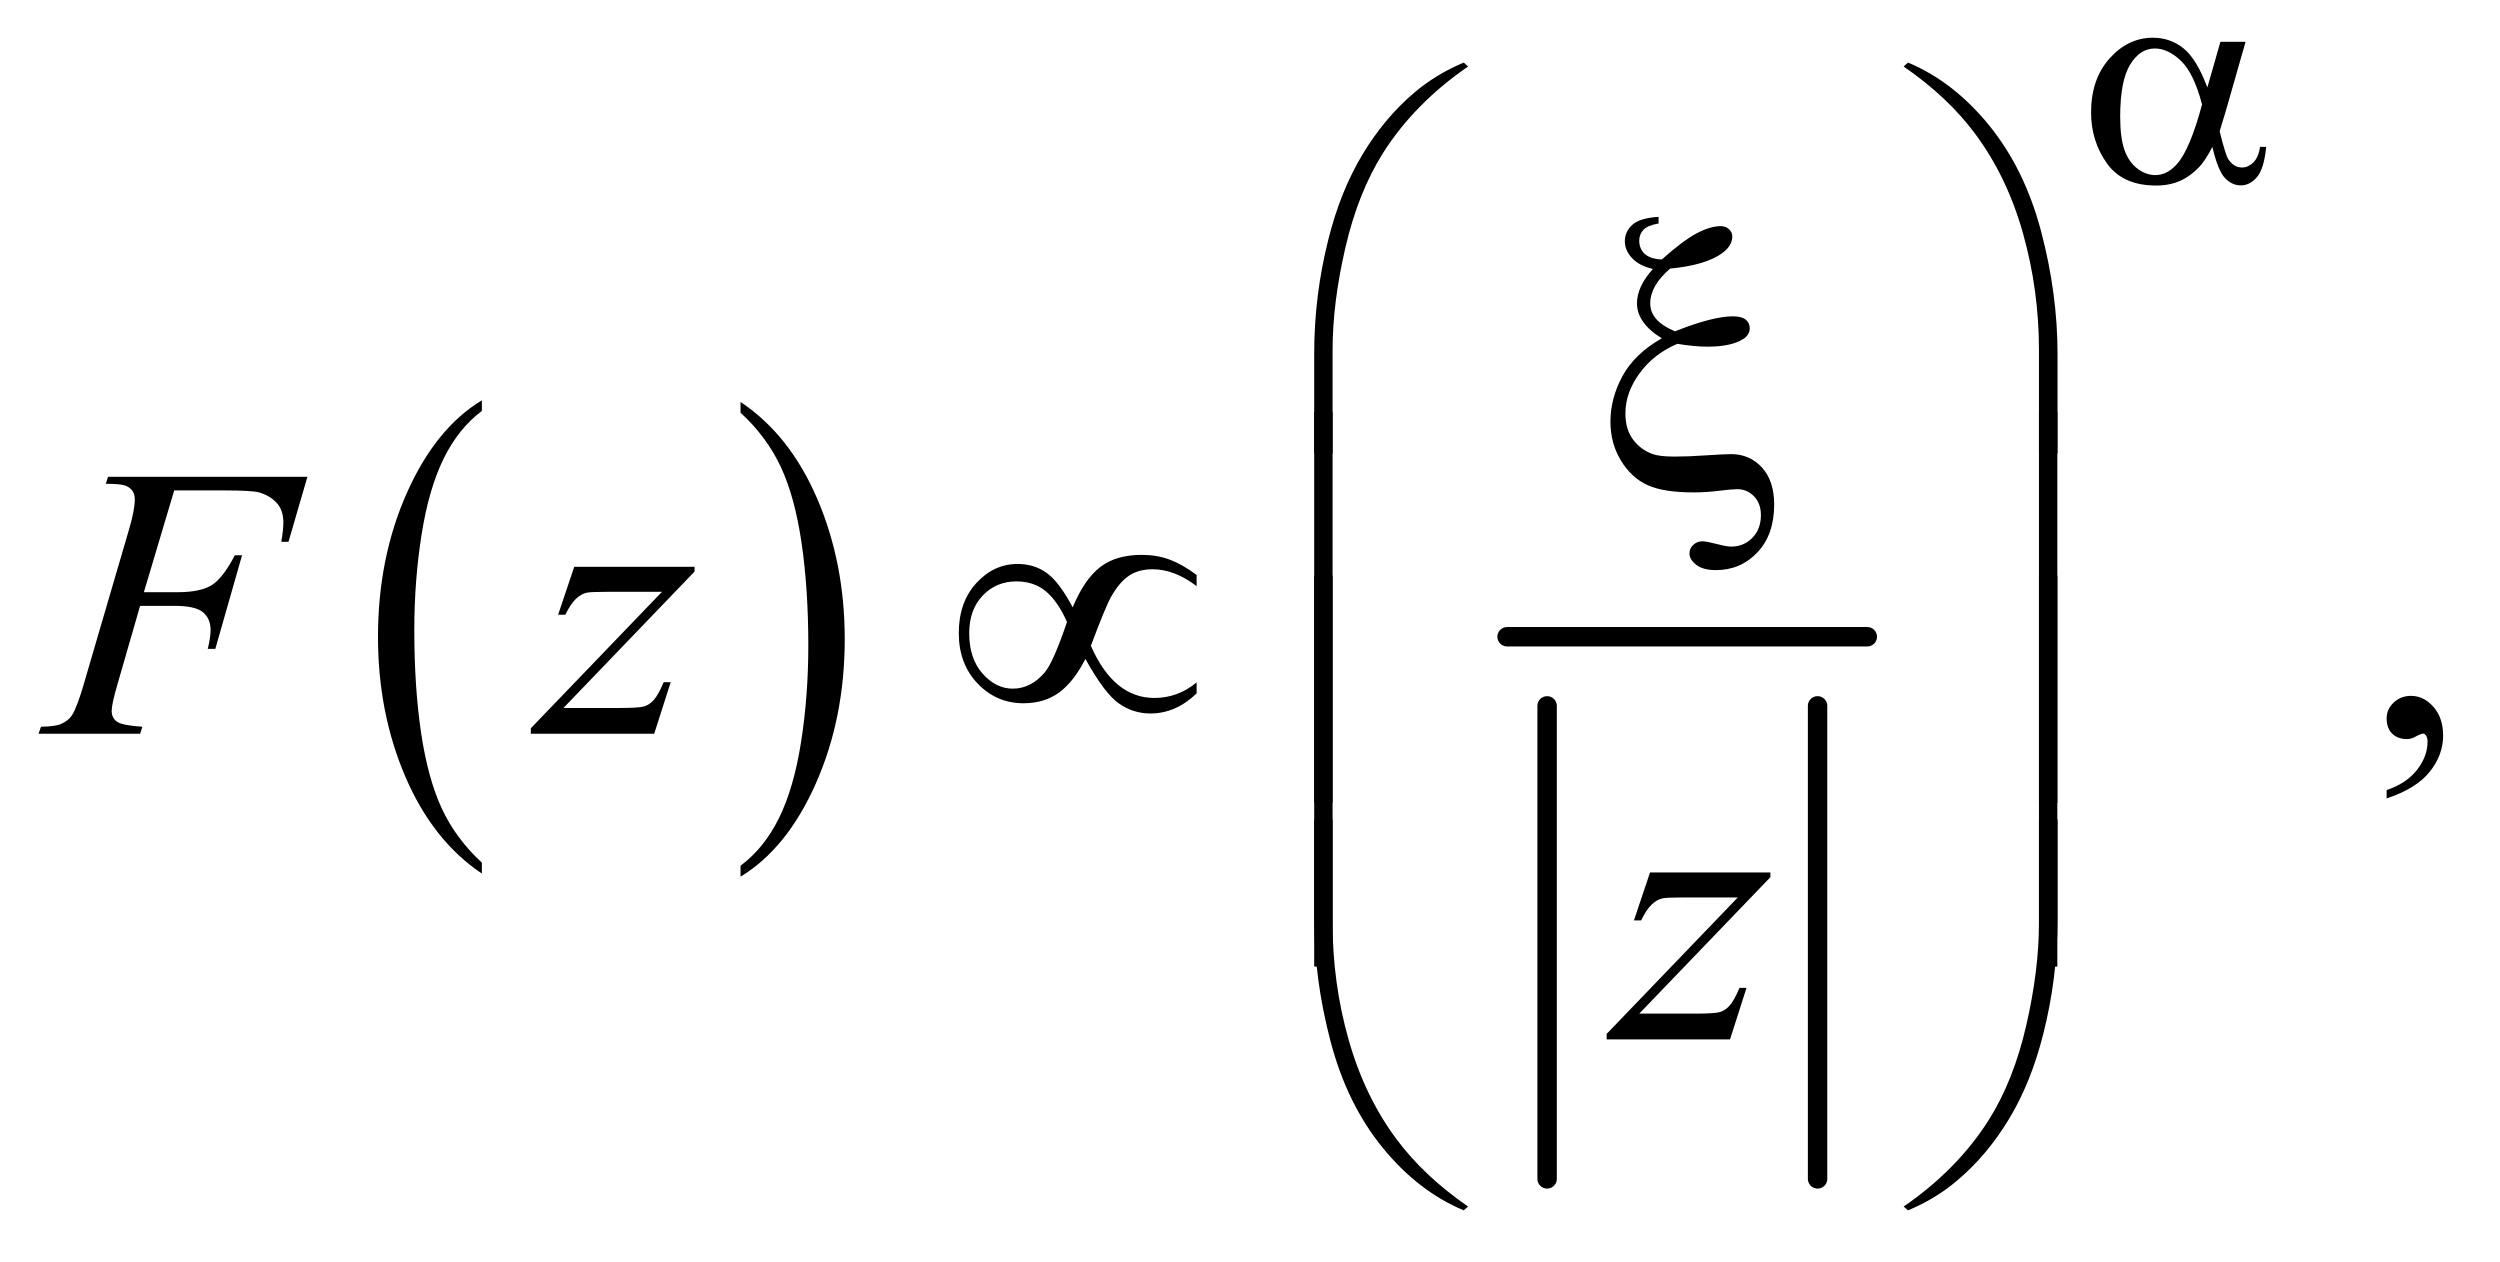
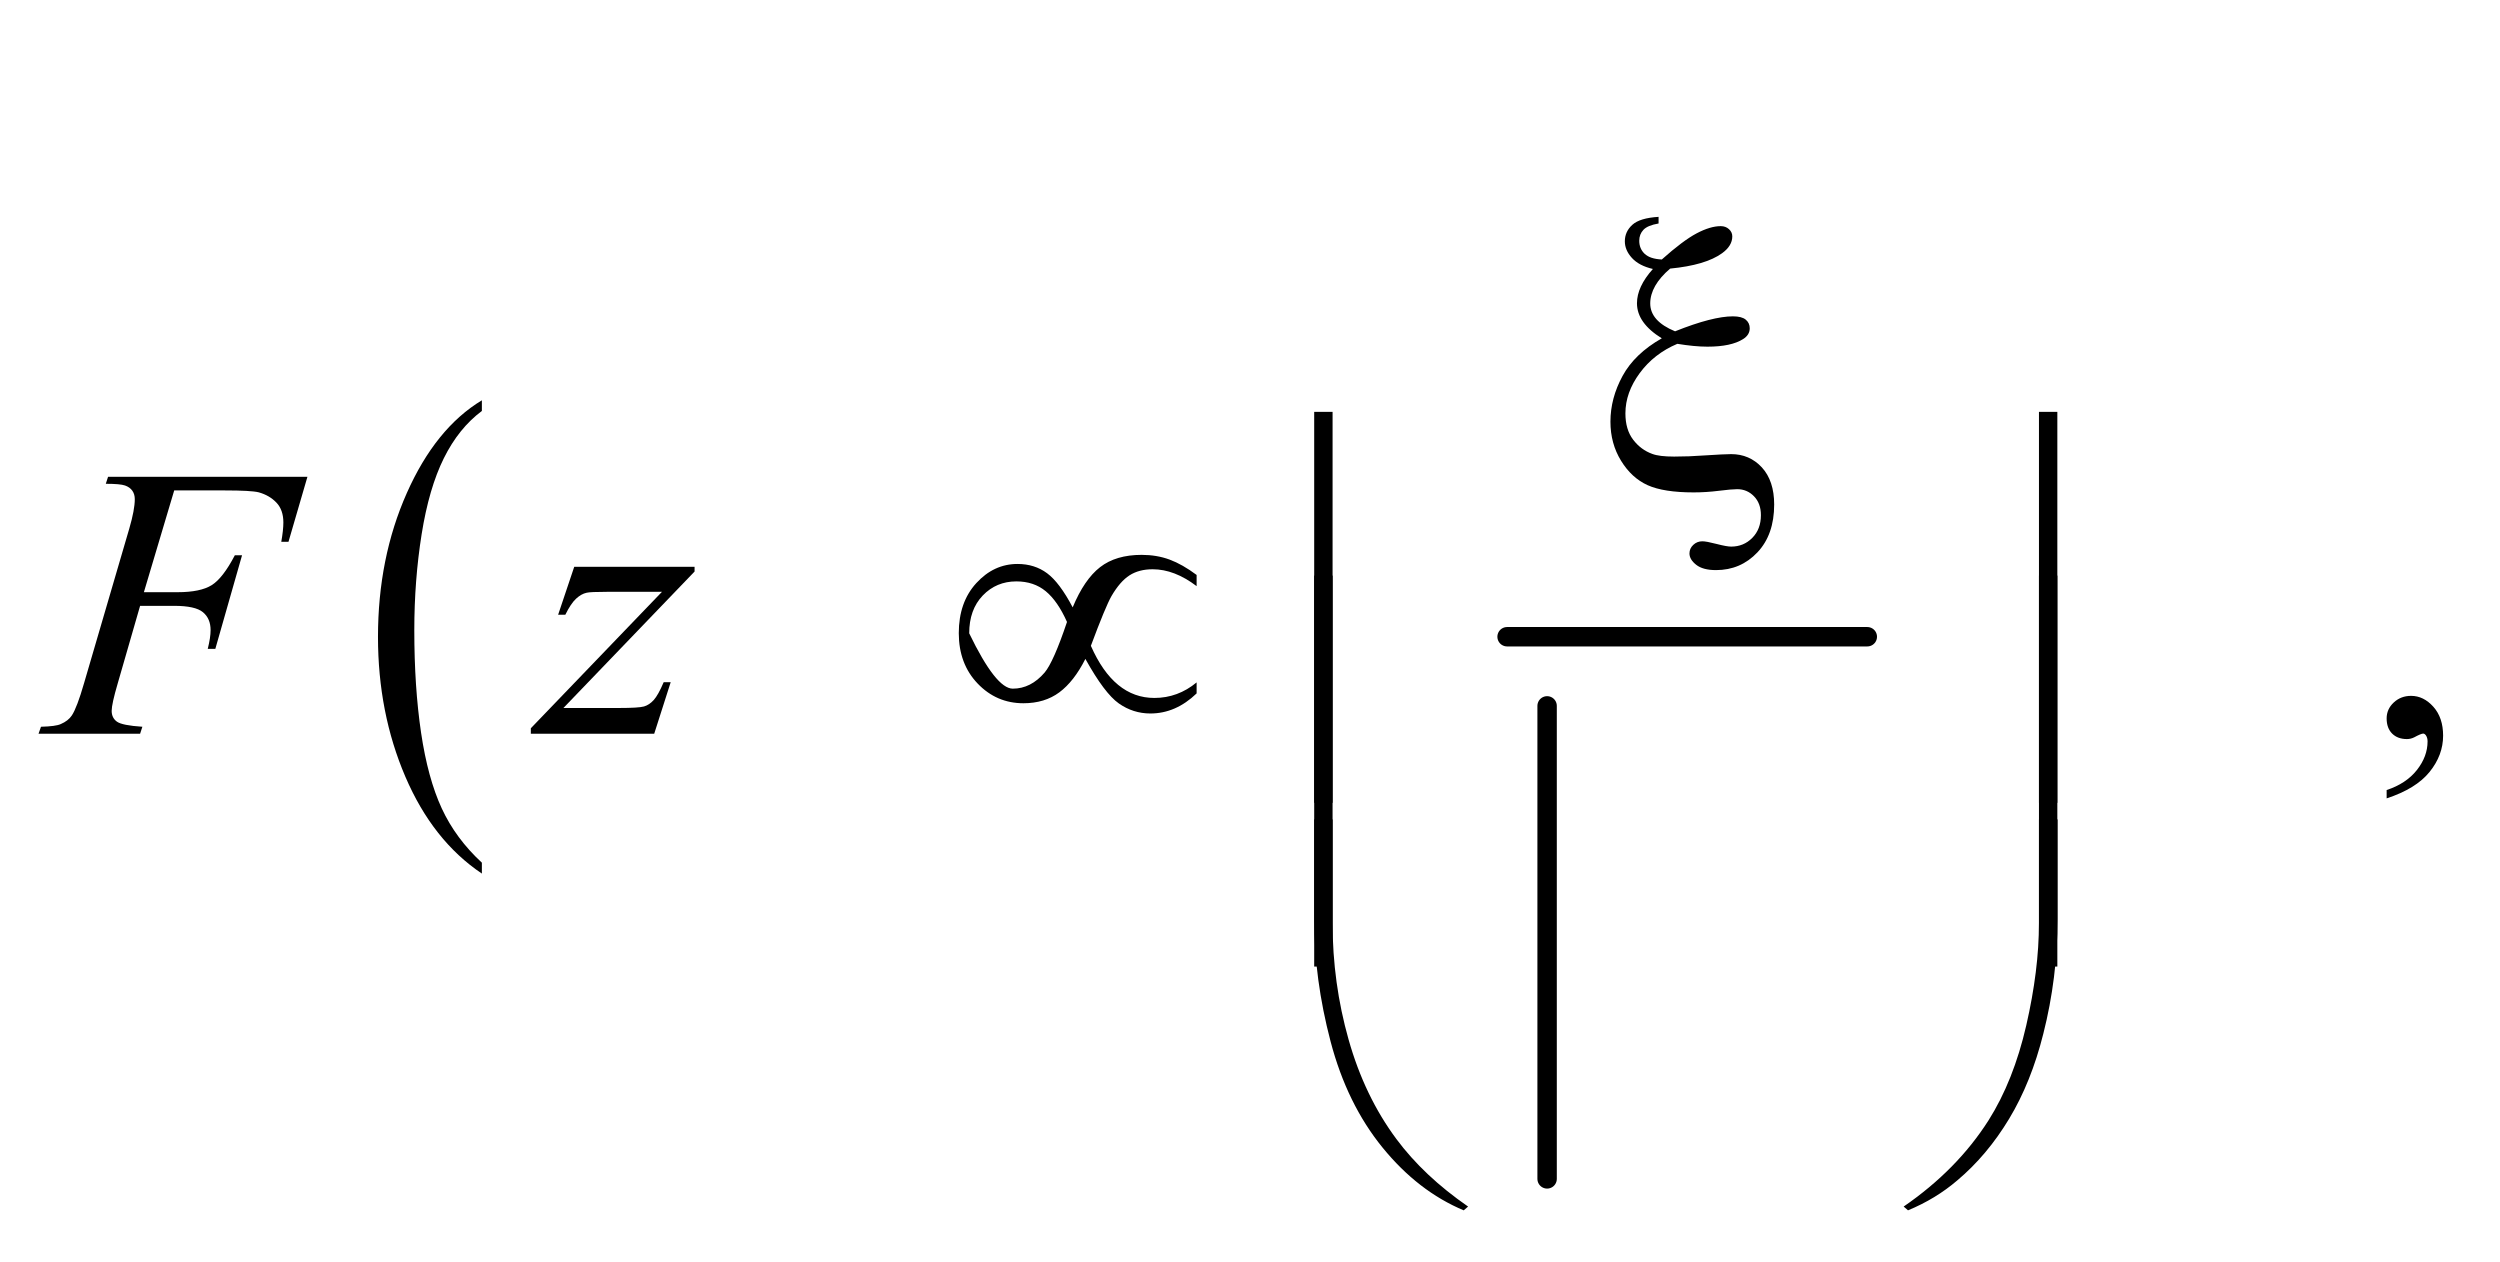
<svg xmlns="http://www.w3.org/2000/svg" stroke-dasharray="none" shape-rendering="auto" font-family="'Dialog'" text-rendering="auto" width="101" fill-opacity="1" color-interpolation="auto" color-rendering="auto" preserveAspectRatio="xMidYMid meet" font-size="12px" viewBox="0 0 101 51" fill="black" stroke="black" image-rendering="auto" stroke-miterlimit="10" stroke-linecap="square" stroke-linejoin="miter" font-style="normal" stroke-width="1" height="51" stroke-dashoffset="0" font-weight="normal" stroke-opacity="1">
  <defs id="genericDefs" />
  <g>
    <defs id="defs1">
      <clipPath clipPathUnits="userSpaceOnUse" id="clipPath1">
        <path d="M0.915 4.074 L64.969 4.074 L64.969 36.336 L0.915 36.336 L0.915 4.074 Z" />
      </clipPath>
      <clipPath clipPathUnits="userSpaceOnUse" id="clipPath2">
        <path d="M29.239 130.176 L29.239 1160.886 L2075.699 1160.886 L2075.699 130.176 Z" />
      </clipPath>
    </defs>
    <g transform="scale(1.576,1.576) translate(-0.915,-4.074) matrix(0.031,0,0,0.031,0,0)">
      <path d="M427.984 844.781 L427.984 853.797 Q387.359 826.516 364.719 773.703 Q342.078 720.891 342.078 658.125 Q342.078 592.828 365.891 539.188 Q389.703 485.531 427.984 462.438 L427.984 471.25 Q408.844 485.531 396.547 510.312 Q384.25 535.078 378.172 573.188 Q372.109 611.297 372.109 652.656 Q372.109 699.484 377.703 737.281 Q383.312 775.062 394.828 799.938 Q406.359 824.828 427.984 844.781 Z" stroke="none" clip-path="url(#clipPath2)" />
    </g>
    <g transform="matrix(0.049,0,0,0.049,-1.442,-6.42)">
-       <path d="M640 471.25 L640 462.438 Q680.625 489.516 703.266 542.328 Q725.906 595.125 725.906 657.906 Q725.906 723.203 702.094 776.953 Q678.281 830.703 640 853.797 L640 844.781 Q659.297 830.5 671.594 805.719 Q683.891 780.953 689.875 742.953 Q695.875 704.938 695.875 663.375 Q695.875 616.75 690.344 578.859 Q684.828 540.953 673.234 516.078 Q661.641 491.203 640 471.25 Z" stroke="none" clip-path="url(#clipPath2)" />
-     </g>
+       </g>
    <g stroke-width="16" transform="matrix(0.049,0,0,0.049,-1.442,-6.42)" stroke-linejoin="round" stroke-linecap="round">
      <line y2="1103" fill="none" x1="1305" clip-path="url(#clipPath2)" x2="1305" y1="713" />
    </g>
    <g stroke-width="16" transform="matrix(0.049,0,0,0.049,-1.442,-6.42)" stroke-linejoin="round" stroke-linecap="round">
-       <line y2="1103" fill="none" x1="1528" clip-path="url(#clipPath2)" x2="1528" y1="713" />
-     </g>
+       </g>
    <g stroke-width="16" transform="matrix(0.049,0,0,0.049,-1.442,-6.42)" stroke-linejoin="round" stroke-linecap="round">
      <line y2="656" fill="none" x1="1272" clip-path="url(#clipPath2)" x2="1569" y1="656" />
    </g>
    <g transform="matrix(0.049,0,0,0.049,-1.442,-6.42)">
      <path d="M1997.188 789.281 L1997.188 782.406 Q2013.281 777.094 2022.109 765.922 Q2030.938 754.75 2030.938 742.25 Q2030.938 739.281 2029.531 737.25 Q2028.438 735.844 2027.344 735.844 Q2025.625 735.844 2019.844 738.969 Q2017.031 740.375 2013.906 740.375 Q2006.25 740.375 2001.719 735.844 Q1997.188 731.312 1997.188 723.344 Q1997.188 715.688 2003.047 710.219 Q2008.906 704.75 2017.344 704.75 Q2027.656 704.75 2035.703 713.734 Q2043.75 722.719 2043.75 737.562 Q2043.75 753.656 2032.578 767.484 Q2021.406 781.312 1997.188 789.281 Z" stroke="none" clip-path="url(#clipPath2)" />
    </g>
    <g transform="matrix(0.049,0,0,0.049,-1.442,-6.42)">
      <path d="M173.062 535.375 L148.062 619.281 L175.875 619.281 Q194.625 619.281 203.922 613.5 Q213.219 607.719 223.062 588.812 L229 588.812 L206.969 666 L200.719 666 Q203.062 656.625 203.062 650.531 Q203.062 641 196.734 635.766 Q190.406 630.531 173.062 630.531 L144.938 630.531 L126.5 694.438 Q121.5 711.469 121.5 717.094 Q121.5 722.875 125.797 726 Q130.094 729.125 146.812 730.219 L144.938 736 L61.188 736 L63.219 730.219 Q75.406 729.906 79.469 728.031 Q85.719 725.375 88.688 720.844 Q92.906 714.438 98.688 694.438 L136.031 566.781 Q140.562 551.312 140.562 542.562 Q140.562 538.5 138.531 535.609 Q136.5 532.719 132.516 531.312 Q128.531 529.906 116.656 529.906 L118.531 524.125 L282.906 524.125 L267.281 577.719 L261.344 577.719 Q263.062 568.031 263.062 561.781 Q263.062 551.469 257.359 545.453 Q251.656 539.438 242.75 536.938 Q236.5 535.375 214.781 535.375 L173.062 535.375 ZM502.875 598.344 L602.094 598.344 L602.094 602.25 L493.969 714.75 L539.75 714.75 Q556 714.75 560.375 713.5 Q564.75 712.25 568.422 708.188 Q572.094 704.125 576.625 693.5 L582.406 693.5 L568.812 736 L467.094 736 L467.094 731.469 L575.219 618.969 L530.219 618.969 Q516 618.969 513.031 619.75 Q508.656 620.688 504.359 624.672 Q500.062 628.656 495.531 637.875 L489.594 637.875 L502.875 598.344 Z" stroke="none" clip-path="url(#clipPath2)" />
    </g>
    <g transform="matrix(0.049,0,0,0.049,-1.442,-6.42)">
-       <path d="M1389.875 850.344 L1489.094 850.344 L1489.094 854.25 L1380.969 966.75 L1426.75 966.75 Q1443 966.75 1447.375 965.5 Q1451.75 964.25 1455.422 960.188 Q1459.094 956.125 1463.625 945.5 L1469.406 945.5 L1455.812 988 L1354.094 988 L1354.094 983.469 L1462.219 870.969 L1417.219 870.969 Q1403 870.969 1400.031 871.75 Q1395.656 872.688 1391.359 876.672 Q1387.062 880.656 1382.531 889.875 L1376.594 889.875 L1389.875 850.344 Z" stroke="none" clip-path="url(#clipPath2)" />
-     </g>
+       </g>
    <g transform="matrix(0.049,0,0,0.049,-1.442,-6.42)">
-       <path d="M1860.125 165.5 L1880.875 165.5 L1864.625 222.375 Q1863 227.75 1859.5 239.25 Q1864.25 258.5 1866.625 262.25 Q1871.125 269.125 1878 269.125 Q1883 269.125 1887.25 265 Q1891.5 260.875 1892.875 252.125 L1897.875 252.125 Q1896.125 270.125 1890.312 277 Q1884.5 283.875 1876.875 283.875 Q1869.75 283.875 1863.938 277.875 Q1858.125 271.875 1853.5 252.125 Q1848 263 1842.75 268.625 Q1835.375 276.375 1826.75 280.188 Q1818.125 284 1807.125 284 Q1779.5 284 1766.5 265.625 Q1753.5 247.25 1753.5 223.75 Q1753.5 196.25 1768.75 179.188 Q1784 162.125 1804.5 162.125 Q1818.75 162.125 1829.625 170.812 Q1840.5 179.5 1849.375 203.125 L1860.125 165.5 ZM1845 217.125 Q1838.25 191.375 1827.625 181.188 Q1817 171 1806 171 Q1793.75 171 1785.625 184.438 Q1777.5 197.875 1777.5 227.25 Q1777.5 244.625 1781 254.562 Q1784.5 264.5 1791.562 269.938 Q1798.625 275.375 1806.5 275.375 Q1816.125 275.375 1824.125 266.5 Q1835 254.5 1845 217.125 Z" stroke="none" clip-path="url(#clipPath2)" />
-     </g>
+       </g>
    <g transform="matrix(0.049,0,0,0.049,-1.442,-6.42)">
-       <path d="M1112.969 504.938 L1112.969 422.75 Q1112.969 374.625 1124.688 328.219 Q1134.688 288.375 1152.891 258.219 Q1171.094 228.062 1195.469 207.438 Q1213.281 192.281 1236.25 182.594 L1239.844 185.875 Q1195.781 216.188 1169.844 256.969 Q1149.219 289.625 1138.672 335.25 Q1128.125 380.875 1128.125 419.625 L1128.125 504.938 L1112.969 504.938 ZM1725.844 504.938 L1710.531 504.938 L1710.531 419.625 Q1710.531 370.25 1697.406 323.531 Q1684.281 276.812 1658.031 241.5 Q1635.375 210.875 1598.969 185.875 L1602.562 182.594 Q1640.219 198.375 1669.516 234.469 Q1698.812 270.562 1712.328 321.891 Q1725.844 373.219 1725.844 422.75 L1725.844 504.938 Z" stroke="none" clip-path="url(#clipPath2)" />
-     </g>
+       </g>
    <g transform="matrix(0.049,0,0,0.049,-1.442,-6.42)">
      <path d="M1396.906 309.812 L1396.906 315.281 Q1387.844 316.844 1384.406 320.516 Q1380.969 324.188 1380.969 329.5 Q1380.969 336.062 1385.422 340.281 Q1389.875 344.5 1399.562 344.969 Q1417.062 329.344 1428.312 323.406 Q1439.562 317.469 1448.156 317.469 Q1452.219 317.469 1454.953 319.969 Q1457.688 322.469 1457.688 325.906 Q1457.688 333.719 1449.25 339.812 Q1435.656 349.656 1406.438 352.469 Q1390.031 366.531 1390.031 381.219 Q1390.031 395.75 1410.5 404.188 Q1426.125 397.938 1438 394.891 Q1449.875 391.844 1458.156 391.844 Q1465.5 391.844 1468.781 394.578 Q1472.062 397.312 1472.062 401.688 Q1472.062 407.156 1466.594 410.594 Q1456.75 416.844 1437.219 416.844 Q1431.594 416.844 1425.344 416.219 Q1419.094 415.594 1412.375 414.5 Q1393.156 422.625 1381.359 438.641 Q1369.562 454.656 1369.562 471.844 Q1369.562 485.125 1375.891 493.484 Q1382.219 501.844 1391.75 505.281 Q1397.531 507.469 1409.719 507.469 Q1422.219 507.469 1434.562 506.531 Q1451.438 505.438 1456.75 505.438 Q1471.906 505.438 1482.062 516.375 Q1492.219 527.469 1492.219 547 Q1492.219 571.844 1478.391 586.453 Q1464.562 601.062 1444.25 601.062 Q1433.469 601.062 1427.922 596.688 Q1422.375 592.312 1422.375 587.312 Q1422.375 583.25 1425.5 580.281 Q1428.625 577.312 1433 577.312 Q1436.281 577.312 1444.719 579.5 Q1453.156 581.688 1456.75 581.688 Q1467.062 581.688 1474.172 574.5 Q1481.281 567.312 1481.281 555.75 Q1481.281 546.062 1475.578 540.203 Q1469.875 534.344 1461.75 534.344 Q1457.219 534.344 1446.672 535.672 Q1436.125 537 1425.812 537 Q1401.125 537 1387.922 531.062 Q1374.719 525.125 1365.969 510.906 Q1357.219 496.688 1357.219 478.719 Q1357.219 459.344 1367.219 440.984 Q1377.219 422.625 1399.562 409.969 Q1379.094 397.312 1379.094 381.062 Q1379.094 367.469 1392.219 352.781 Q1380.812 350.125 1374.953 343.719 Q1369.094 337.312 1369.094 329.969 Q1369.094 322 1375.266 316.375 Q1381.438 310.75 1396.906 309.812 Z" stroke="none" clip-path="url(#clipPath2)" />
    </g>
    <g transform="matrix(0.049,0,0,0.049,-1.442,-6.42)">
-       <path d="M913.844 631.781 Q923.375 608.812 936.422 598.656 Q949.469 588.5 970.719 588.5 Q983.219 588.5 993.766 592.406 Q1004.312 596.312 1016.031 605.062 L1016.031 614.281 Q997.75 600.375 979.781 600.375 Q968.531 600.375 960.719 605.375 Q952.906 610.375 945.875 622.406 Q940.875 631.156 928.844 663.5 Q947.75 706.469 981.188 706.469 Q1000.562 706.469 1016.031 693.656 L1016.031 702.719 Q998.844 719.281 977.906 719.281 Q963.688 719.281 951.891 711 Q940.094 702.719 924.312 674.281 Q914.938 692.875 902.828 701.859 Q890.719 710.844 873.219 710.844 Q851.031 710.844 835.484 694.594 Q819.938 678.344 819.938 653.031 Q819.938 627.562 834.391 611.781 Q848.844 596 868.375 596 Q882.438 596 892.75 603.656 Q903.062 611.312 913.844 631.781 ZM909.156 643.812 Q901.5 626.625 891.656 618.5 Q881.812 610.375 867.438 610.375 Q850.875 610.375 839.703 622.016 Q828.531 633.656 828.531 653.188 Q828.531 673.969 839.547 686.391 Q850.562 698.812 864.469 698.812 Q879.312 698.812 890.719 685.531 Q898.062 676.781 909.156 643.812 Z" stroke="none" clip-path="url(#clipPath2)" />
+       <path d="M913.844 631.781 Q923.375 608.812 936.422 598.656 Q949.469 588.5 970.719 588.5 Q983.219 588.5 993.766 592.406 Q1004.312 596.312 1016.031 605.062 L1016.031 614.281 Q997.75 600.375 979.781 600.375 Q968.531 600.375 960.719 605.375 Q952.906 610.375 945.875 622.406 Q940.875 631.156 928.844 663.5 Q947.75 706.469 981.188 706.469 Q1000.562 706.469 1016.031 693.656 L1016.031 702.719 Q998.844 719.281 977.906 719.281 Q963.688 719.281 951.891 711 Q940.094 702.719 924.312 674.281 Q914.938 692.875 902.828 701.859 Q890.719 710.844 873.219 710.844 Q851.031 710.844 835.484 694.594 Q819.938 678.344 819.938 653.031 Q819.938 627.562 834.391 611.781 Q848.844 596 868.375 596 Q882.438 596 892.75 603.656 Q903.062 611.312 913.844 631.781 ZM909.156 643.812 Q901.5 626.625 891.656 618.5 Q881.812 610.375 867.438 610.375 Q850.875 610.375 839.703 622.016 Q828.531 633.656 828.531 653.188 Q850.562 698.812 864.469 698.812 Q879.312 698.812 890.719 685.531 Q898.062 676.781 909.156 643.812 Z" stroke="none" clip-path="url(#clipPath2)" />
    </g>
    <g transform="matrix(0.049,0,0,0.049,-1.442,-6.42)">
      <path d="M1128.125 792.938 L1112.969 792.938 L1112.969 470.594 L1128.125 470.594 L1128.125 792.938 ZM1725.688 792.938 L1710.531 792.938 L1710.531 470.594 L1725.688 470.594 L1725.688 792.938 Z" stroke="none" clip-path="url(#clipPath2)" />
    </g>
    <g transform="matrix(0.049,0,0,0.049,-1.442,-6.42)">
      <path d="M1128.125 927.938 L1112.969 927.938 L1112.969 605.594 L1128.125 605.594 L1128.125 927.938 ZM1725.688 927.938 L1710.531 927.938 L1710.531 605.594 L1725.688 605.594 L1725.688 927.938 Z" stroke="none" clip-path="url(#clipPath2)" />
    </g>
    <g transform="matrix(0.049,0,0,0.049,-1.442,-6.42)">
      <path d="M1112.969 806.594 L1128.125 806.594 L1128.125 892.062 Q1128.125 941.438 1141.328 988.156 Q1154.531 1034.875 1180.781 1070.188 Q1203.438 1100.656 1239.844 1125.812 L1236.25 1128.938 Q1198.594 1113.156 1169.297 1077.141 Q1140 1041.125 1126.484 989.719 Q1112.969 938.312 1112.969 888.938 L1112.969 806.594 ZM1725.844 806.594 L1725.844 888.938 Q1725.844 937.062 1714.125 983.312 Q1704.125 1023.312 1685.922 1053.469 Q1667.719 1083.625 1643.188 1104.25 Q1625.531 1119.406 1602.562 1128.938 L1598.969 1125.812 Q1643.031 1095.5 1668.969 1054.719 Q1689.594 1022.062 1700.062 976.438 Q1710.531 930.812 1710.531 892.062 L1710.531 806.594 L1725.844 806.594 Z" stroke="none" clip-path="url(#clipPath2)" />
    </g>
  </g>
</svg>